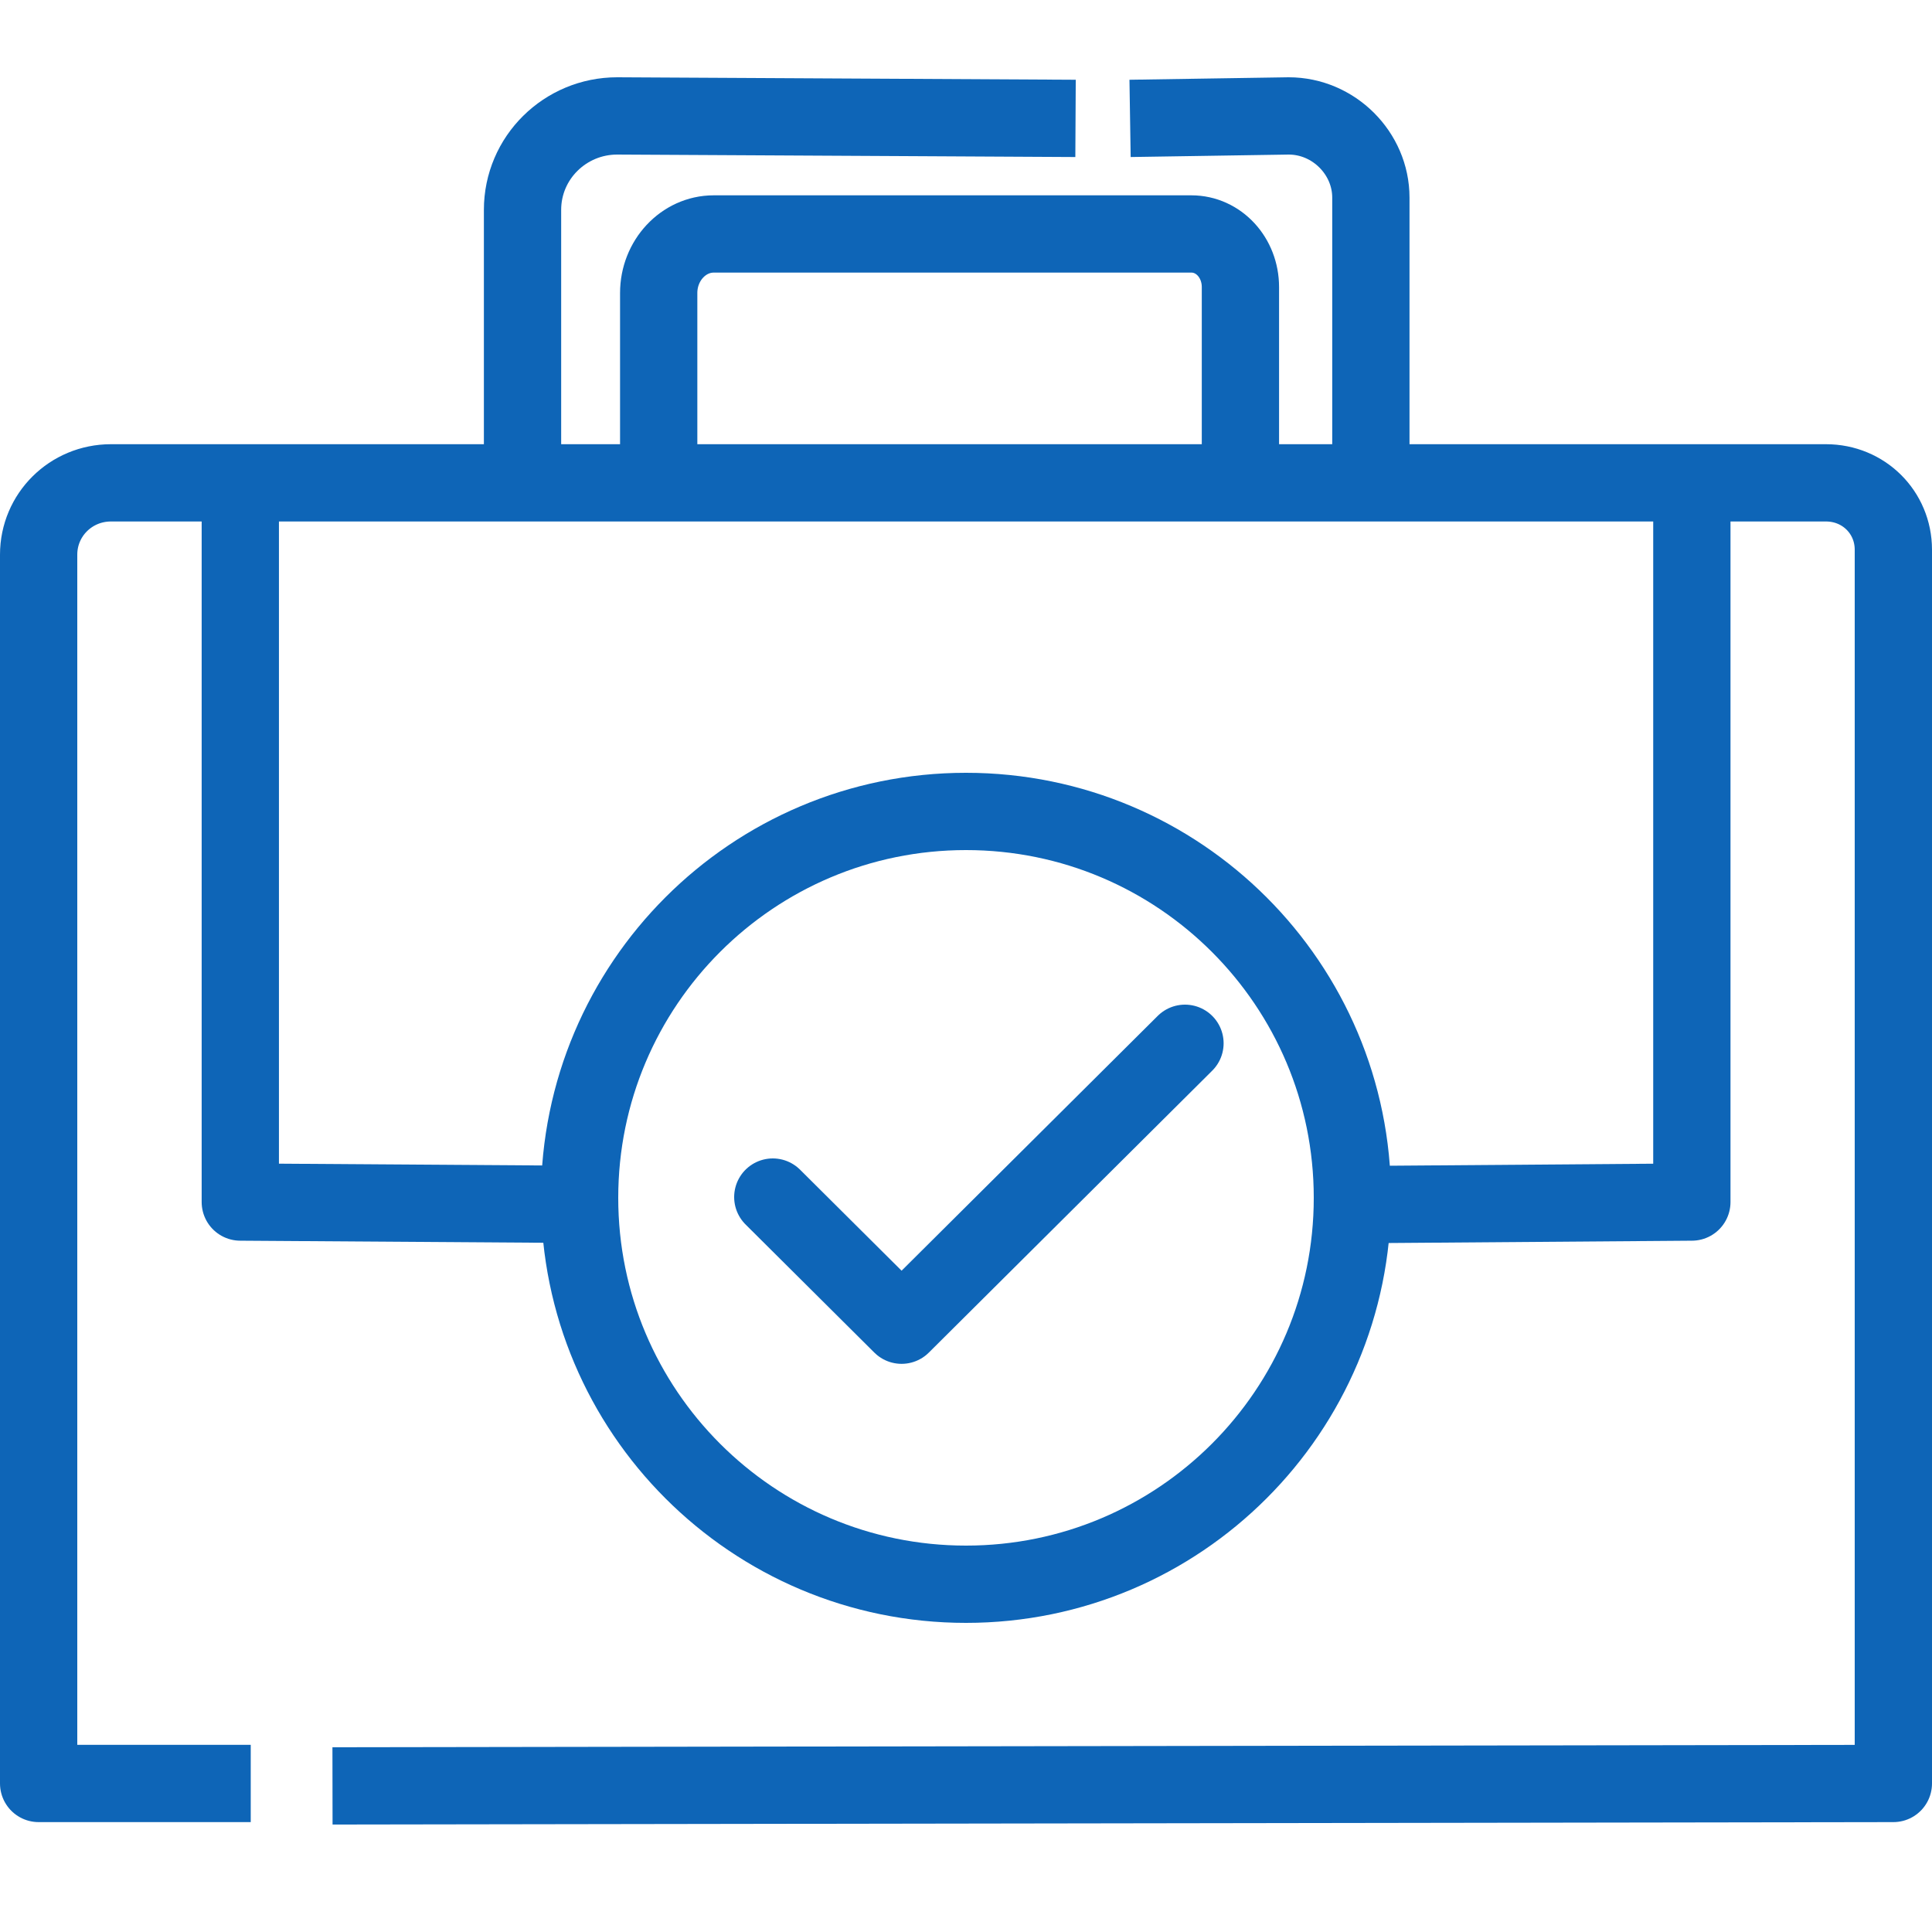
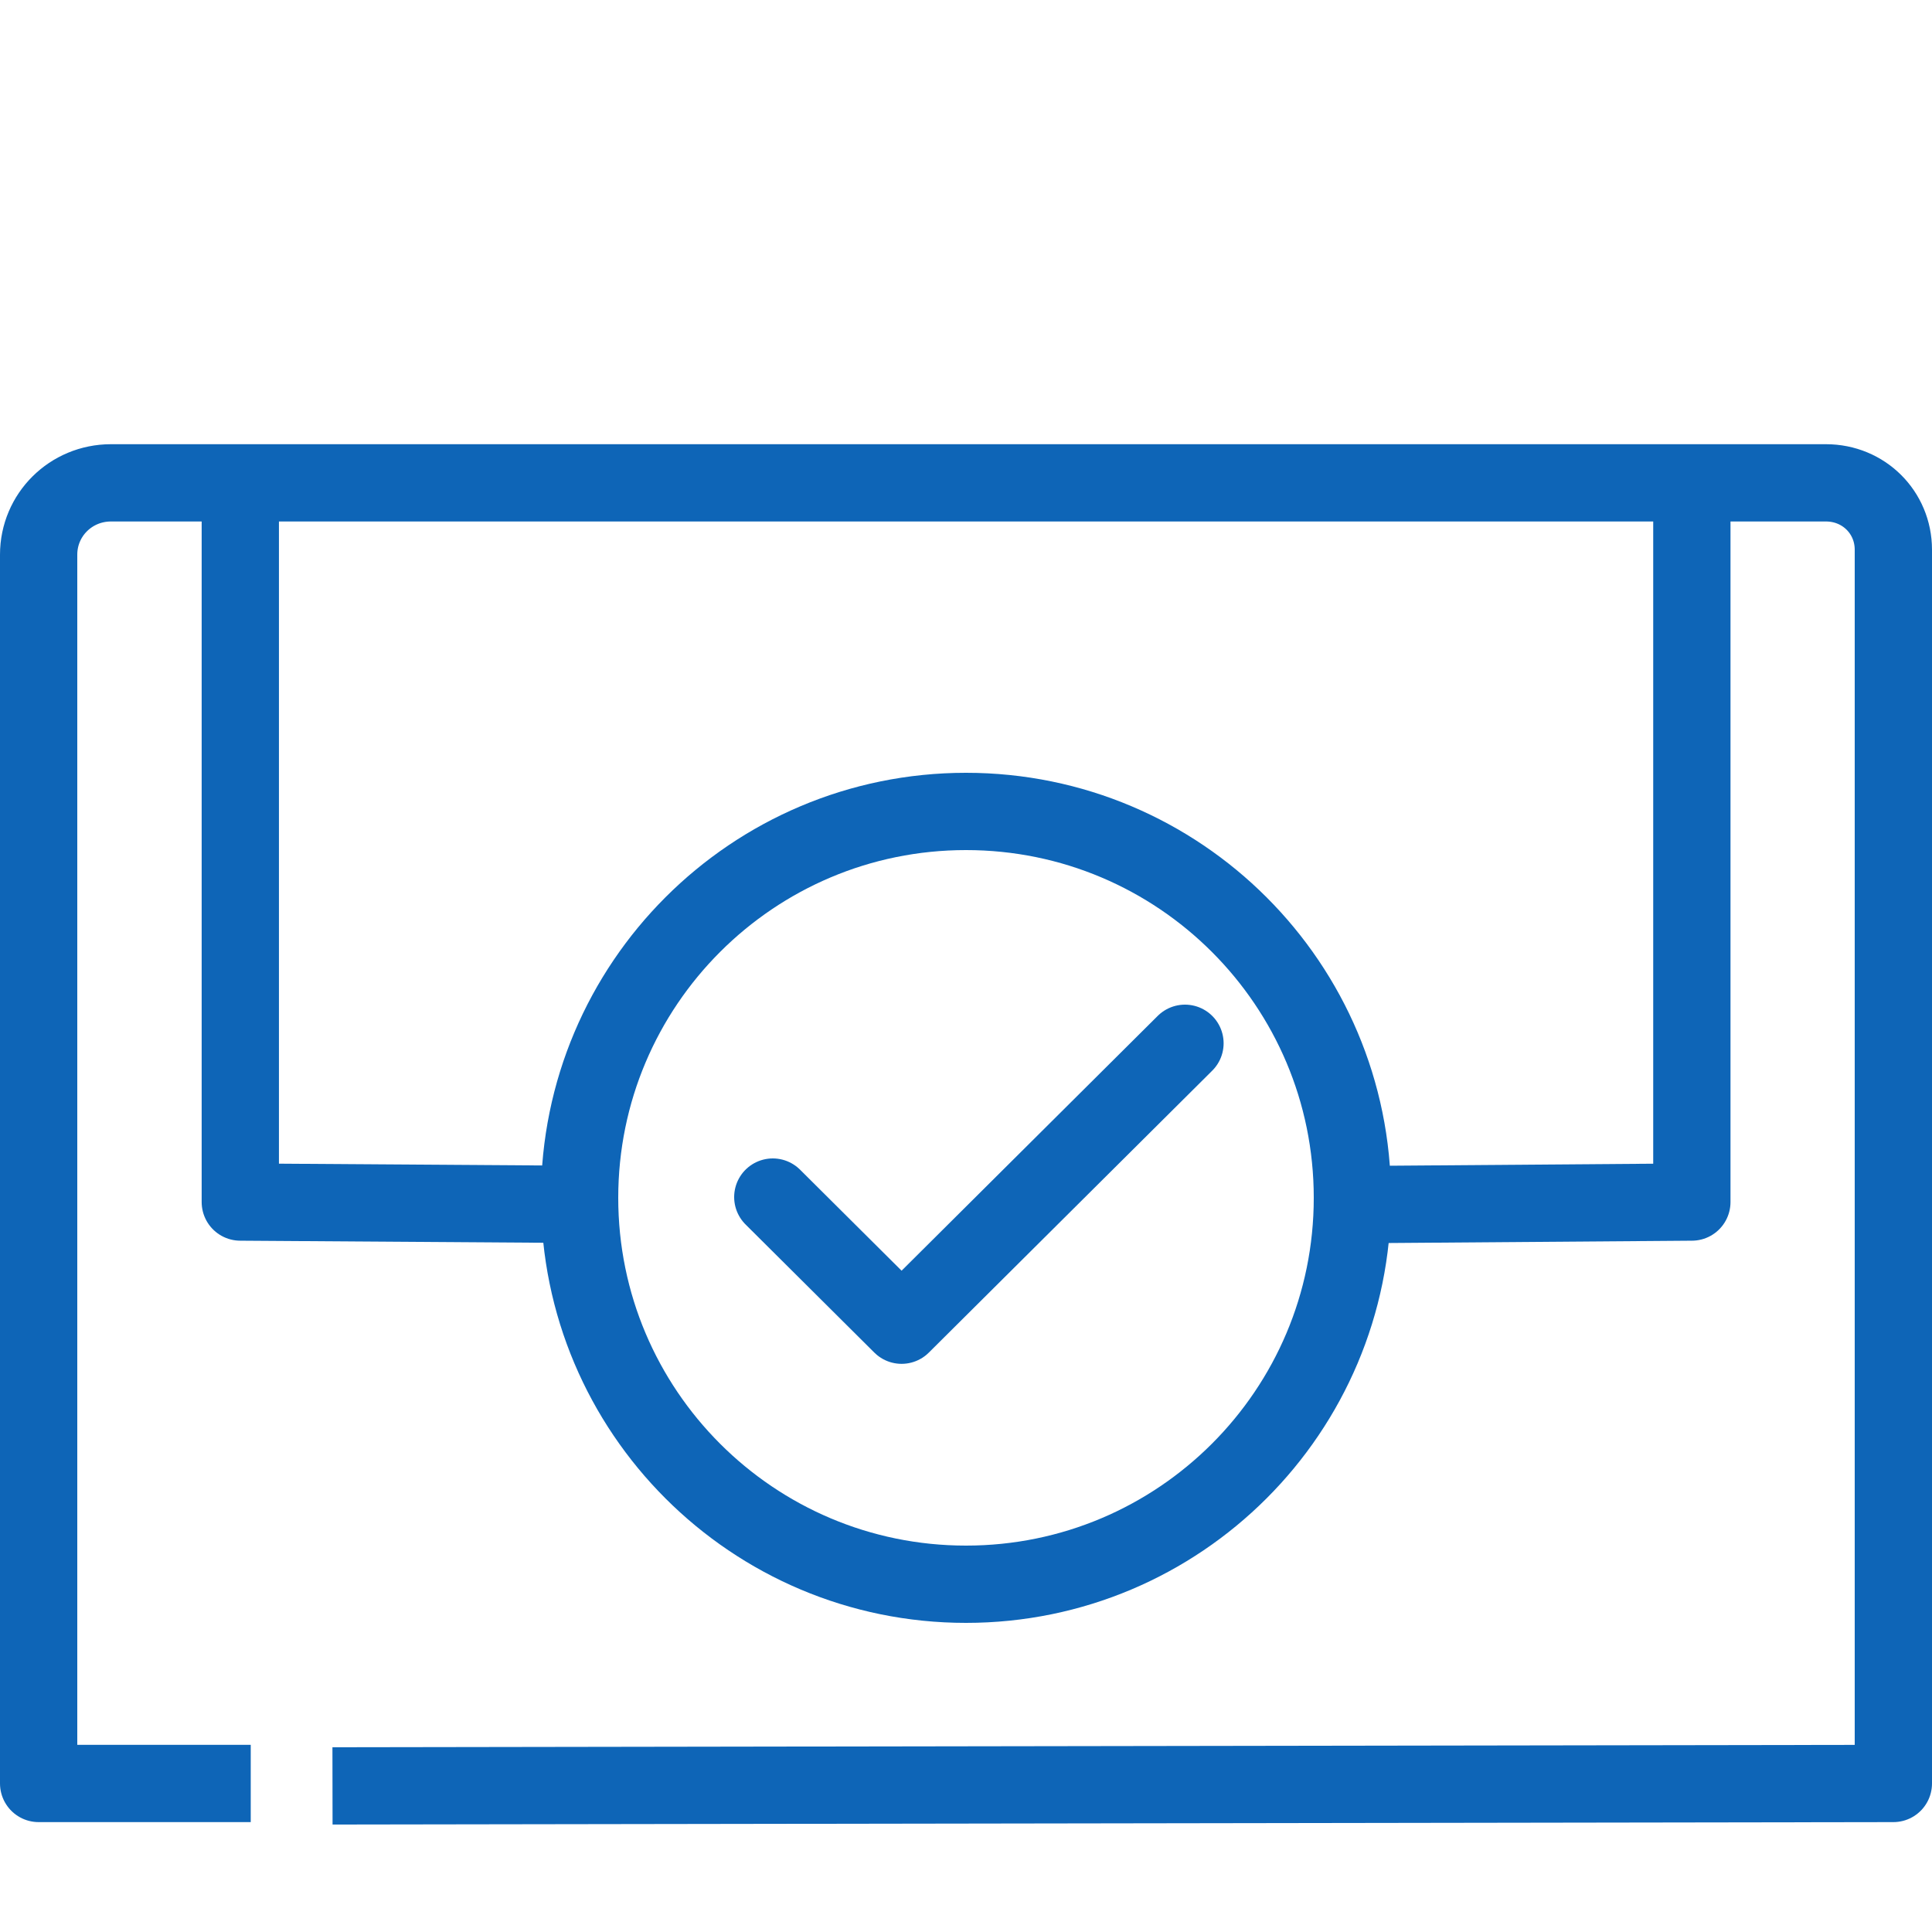
<svg xmlns="http://www.w3.org/2000/svg" width="50" height="50" viewBox="0 0 50 50" fill="none">
  <path d="M6.489 46.156H1V14.355C1 13.324 1.834 12.496 2.872 12.496H47.256C48.231 12.496 49 13.26 49 14.227V46.156L8.605 46.219" stroke="#0E65B7" stroke-width="2" stroke-miterlimit="10" stroke-linejoin="round" />
-   <path d="M29.246 3.064L33.35 3C34.517 3 35.478 3.968 35.478 5.113V12.548" stroke="#0E65B7" stroke-width="2" stroke-miterlimit="10" stroke-linejoin="round" />
-   <path d="M13.523 12.484V5.432C13.523 4.082 14.626 3 15.973 3L27.835 3.064" stroke="#0E65B7" stroke-width="2" stroke-miterlimit="10" stroke-linejoin="round" />
-   <path d="M17.047 12.165V7.582C17.047 6.742 17.688 6.055 18.47 6.055H30.833C31.538 6.055 32.102 6.666 32.102 7.43V12.165" stroke="#0E65B7" stroke-width="2" stroke-miterlimit="10" stroke-linejoin="round" />
  <path d="M25 41C30.523 41 35 36.523 35 31C35 25.477 30.523 21 25 21C19.477 21 15 25.477 15 31C15 36.523 19.477 41 25 41Z" stroke="#0E65B7" stroke-width="2" stroke-miterlimit="10" stroke-linejoin="round" />
  <path d="M6.219 12.391V31.109L15.61 31.173" stroke="#0E65B7" stroke-width="2" stroke-miterlimit="10" stroke-linejoin="round" />
  <path d="M43.785 12.391V31.109L35.438 31.173" stroke="#0E65B7" stroke-width="2" stroke-miterlimit="10" stroke-linejoin="round" />
  <path d="M30.667 27L23.333 34.296L20 30.98" stroke="#0E65B7" stroke-width="2" stroke-linecap="round" stroke-linejoin="round" />
</svg>